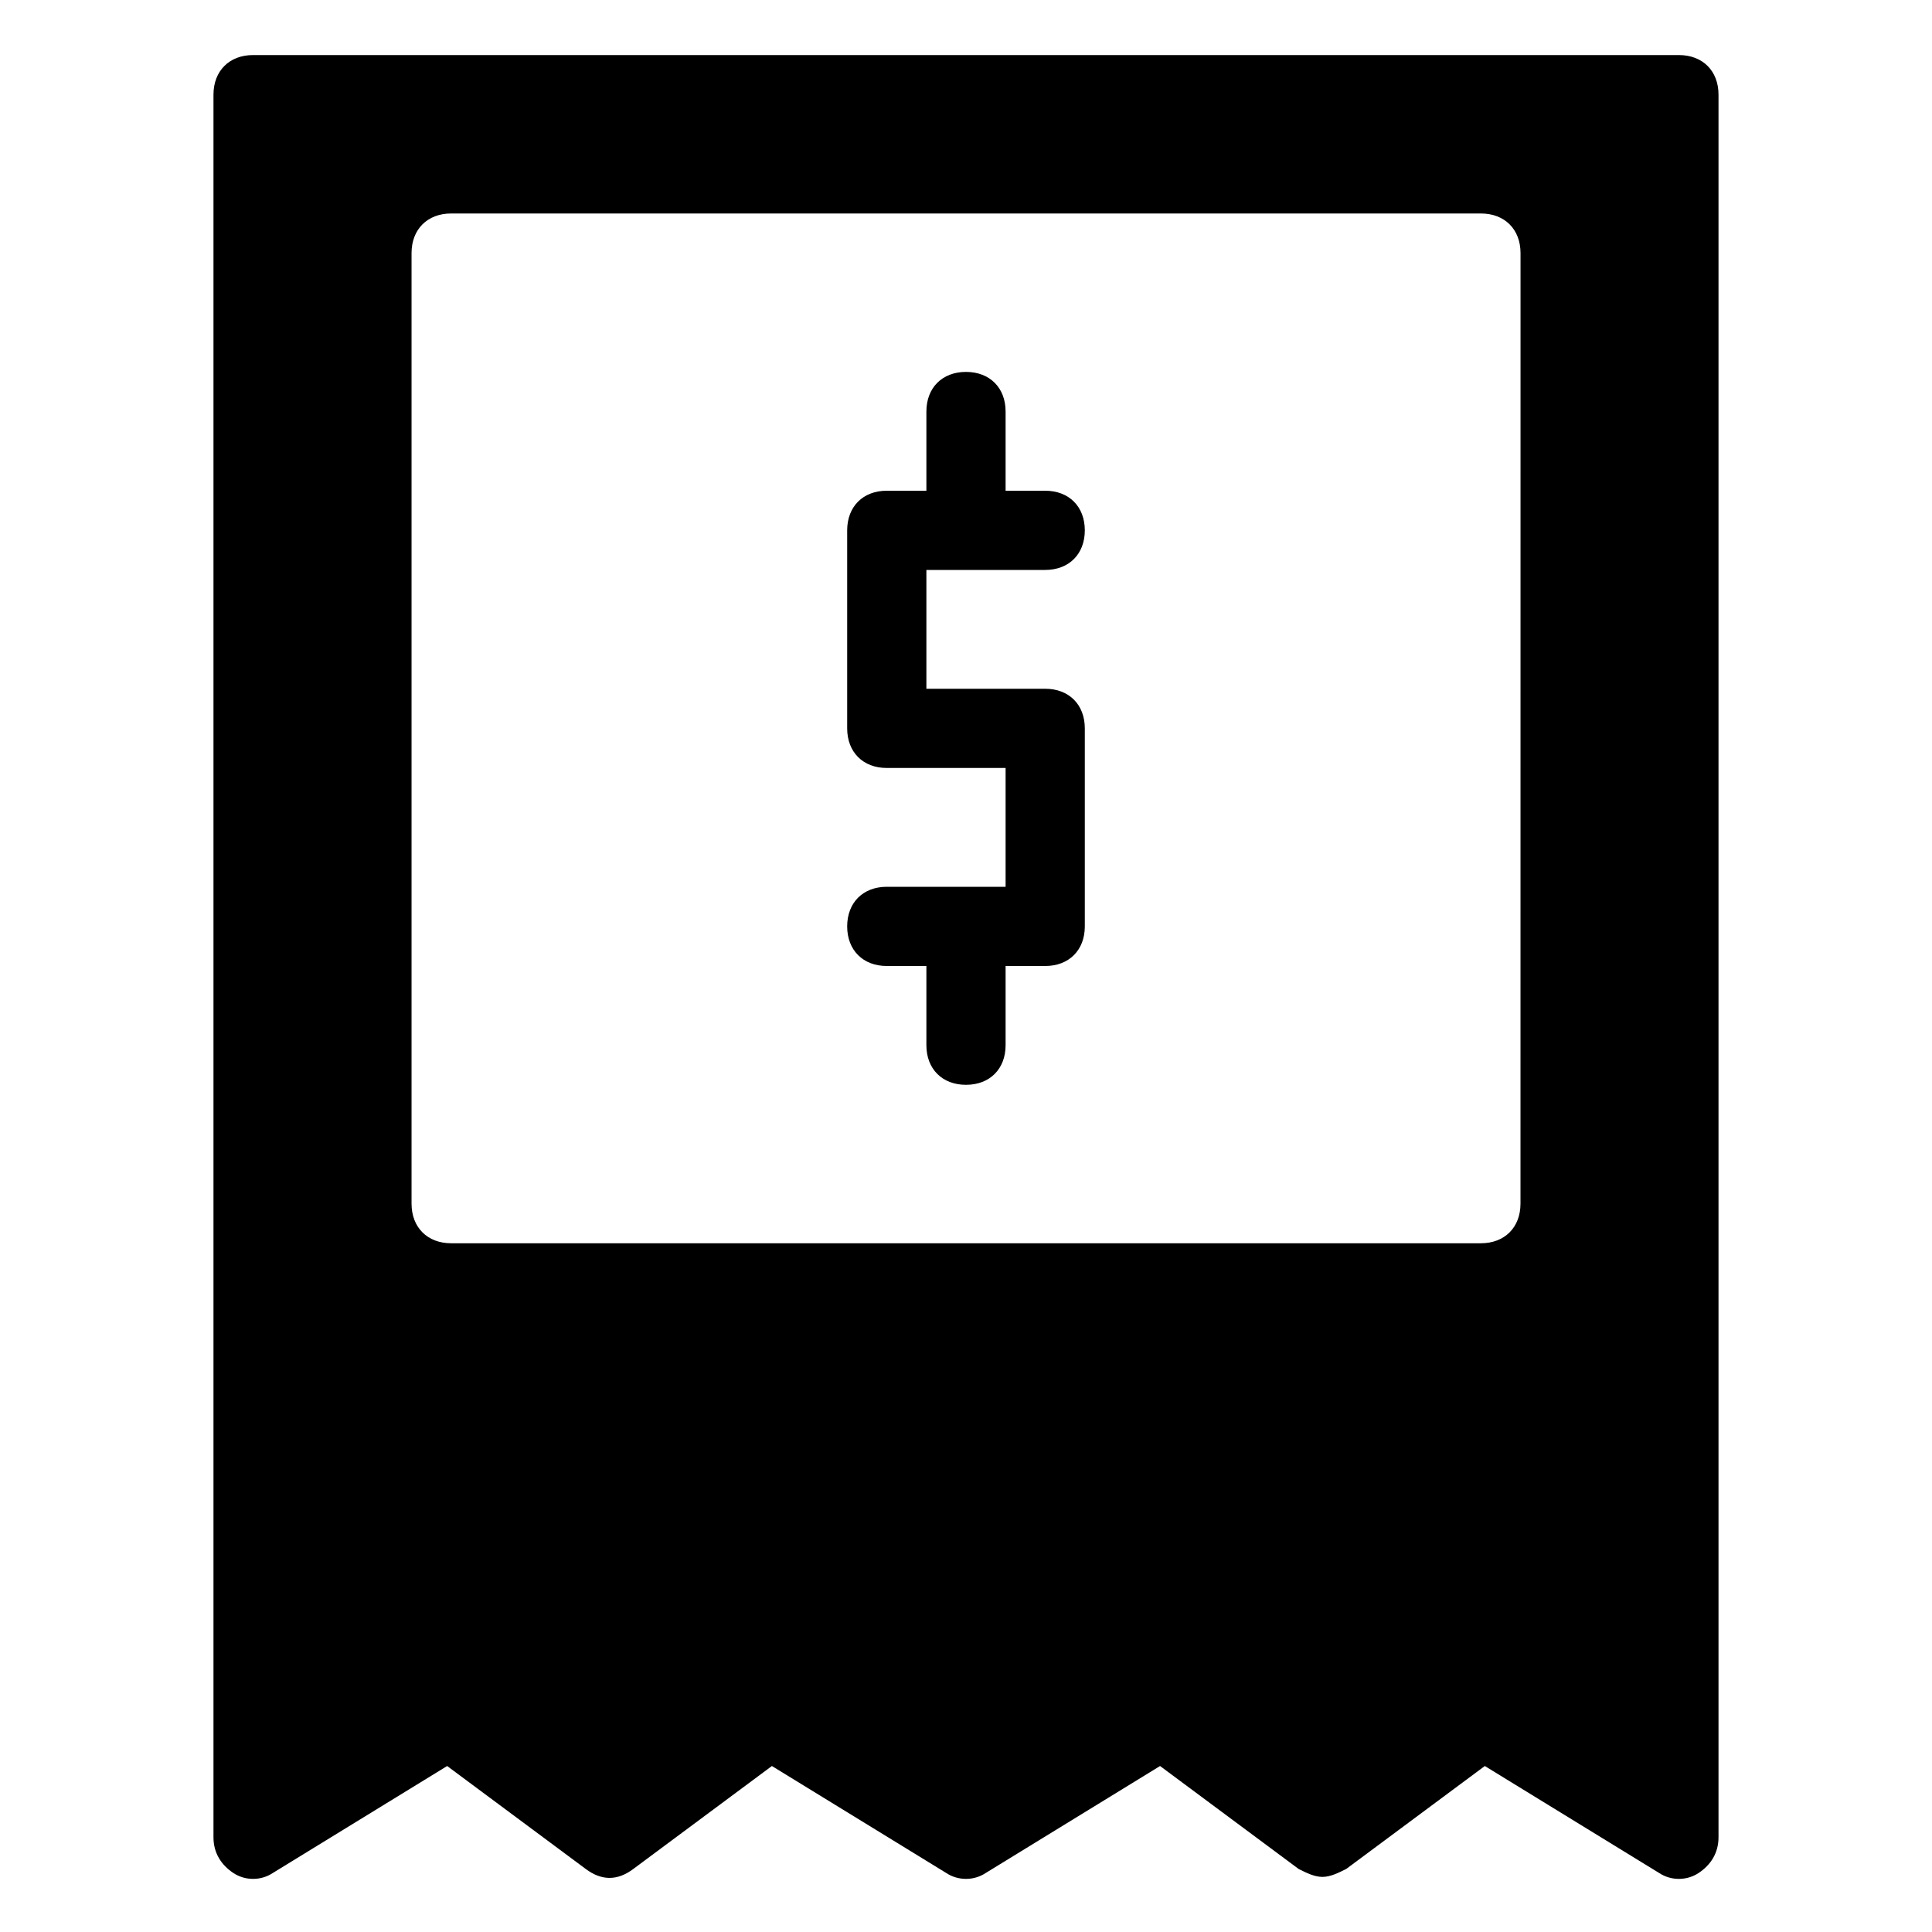
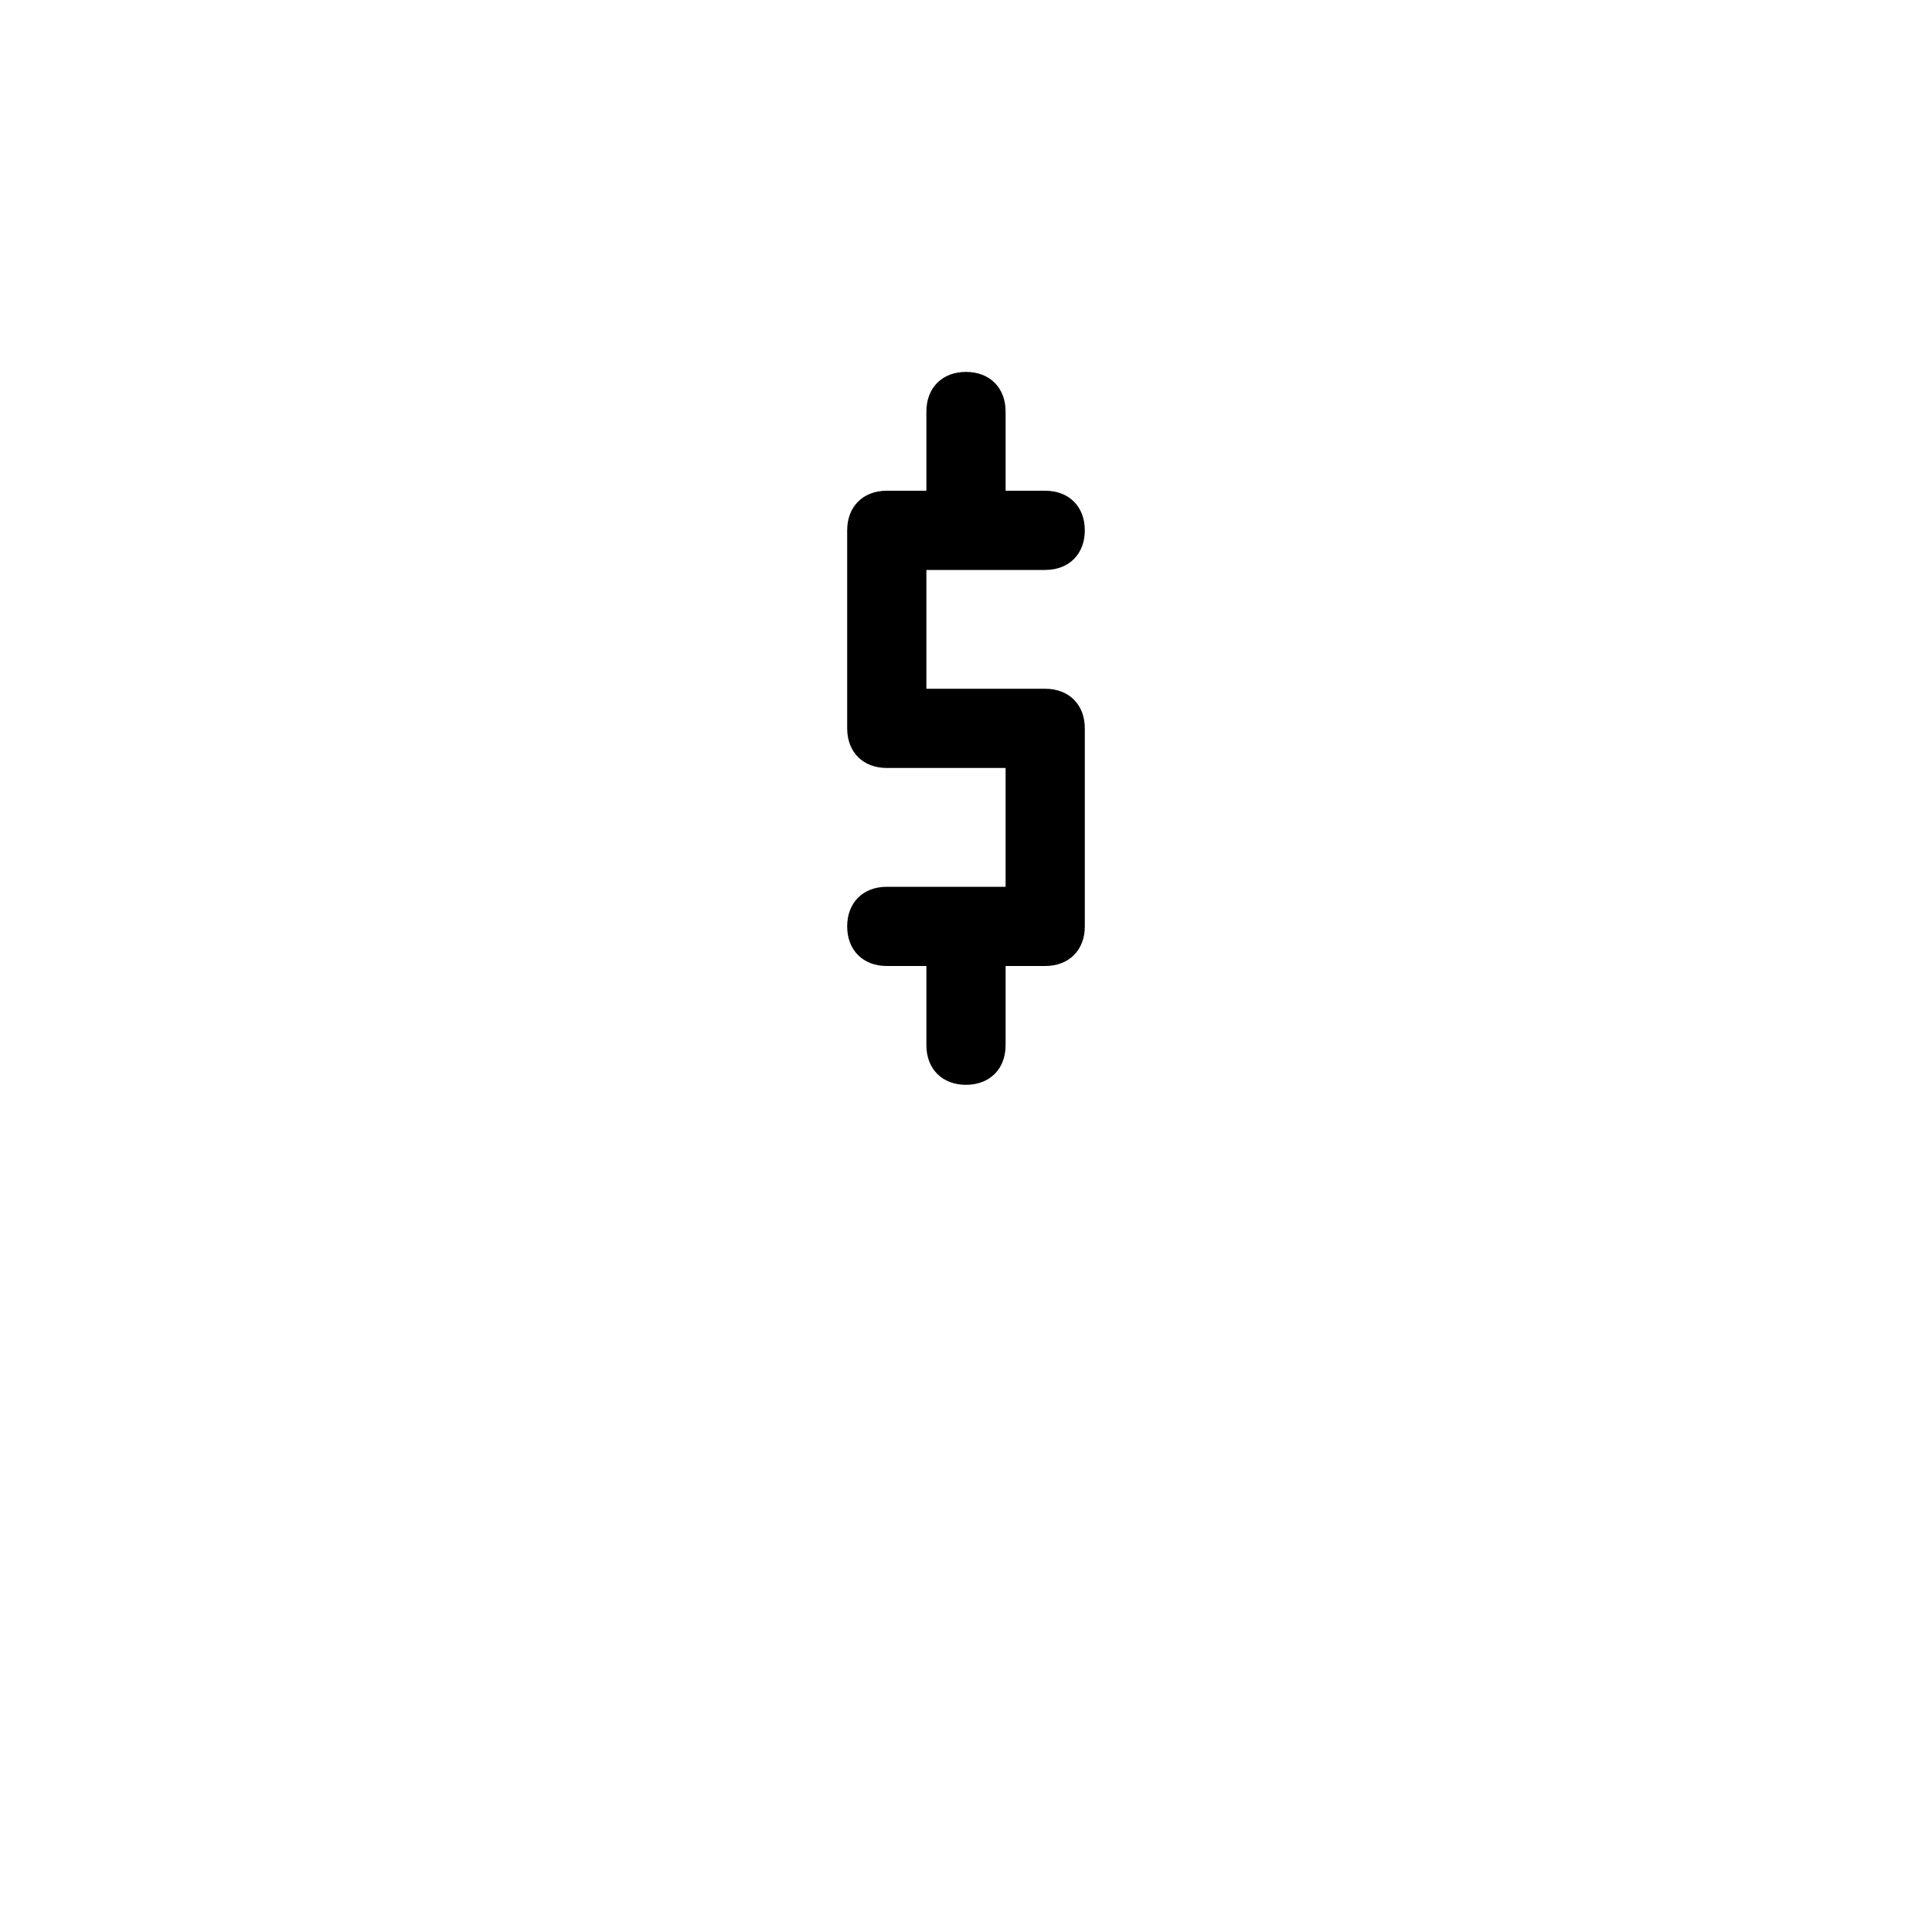
<svg xmlns="http://www.w3.org/2000/svg" fill="#000000" width="800px" height="800px" version="1.1" viewBox="144 144 512 512">
  <g>
-     <path d="m588.93 158.59h-377.86c-6.297 0-10.496 4.199-10.496 10.496v461.82c0 4.199 2.098 7.348 5.246 9.445 3.148 2.098 7.348 2.098 10.496 0l46.184-28.34 36.734 27.289c4.199 3.148 8.398 3.148 12.594 0l36.734-27.289 46.184 28.34c3.148 2.098 7.348 2.098 10.496 0l46.184-28.34 36.734 27.289c2.098 1.051 4.199 2.098 6.297 2.098 2.098 0 4.199-1.051 6.297-2.098l36.734-27.289 46.184 28.34c3.148 2.098 7.348 2.098 10.496 0 3.156-2.098 5.254-5.246 5.254-9.445v-461.82c0-6.297-4.195-10.496-10.496-10.496zm-41.984 304.39c0 6.297-4.199 10.496-10.496 10.496h-272.89c-6.297 0-10.496-4.199-10.496-10.496v-251.91c0-6.297 4.199-10.496 10.496-10.496h272.9c6.297 0 10.496 4.199 10.496 10.496z" />
    <path d="m420.99 295.04c6.297 0 10.496-4.199 10.496-10.496s-4.199-10.496-10.496-10.496h-10.496v-20.992c0-6.297-4.199-10.496-10.496-10.496s-10.496 4.199-10.496 10.496v20.992h-10.496c-6.297 0-10.496 4.199-10.496 10.496v52.48c0 6.297 4.199 10.496 10.496 10.496h31.488v31.488h-31.488c-6.297 0-10.496 4.199-10.496 10.496s4.199 10.496 10.496 10.496h10.496v20.992c0 6.297 4.199 10.496 10.496 10.496s10.496-4.199 10.496-10.496v-20.992h10.496c6.297 0 10.496-4.199 10.496-10.496v-52.48c0-6.297-4.199-10.496-10.496-10.496h-31.488v-31.488z" />
  </g>
</svg>